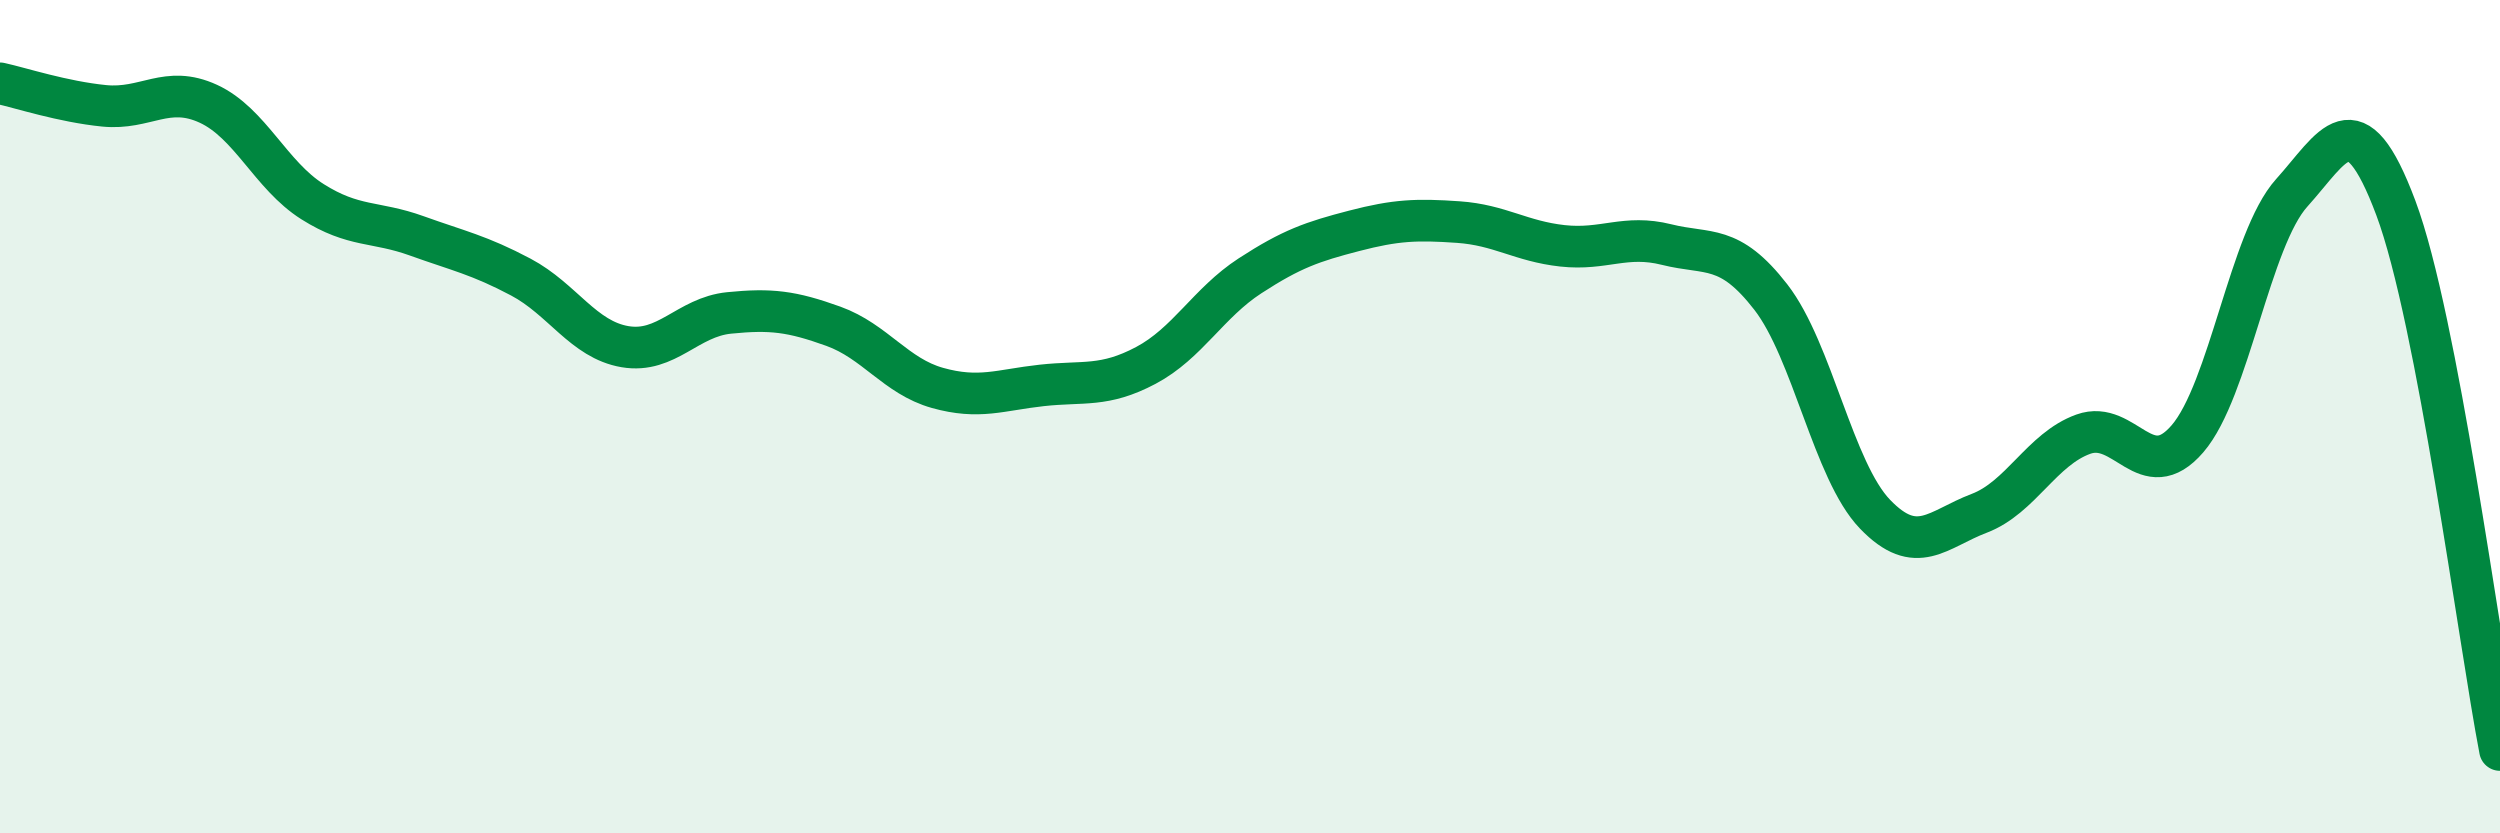
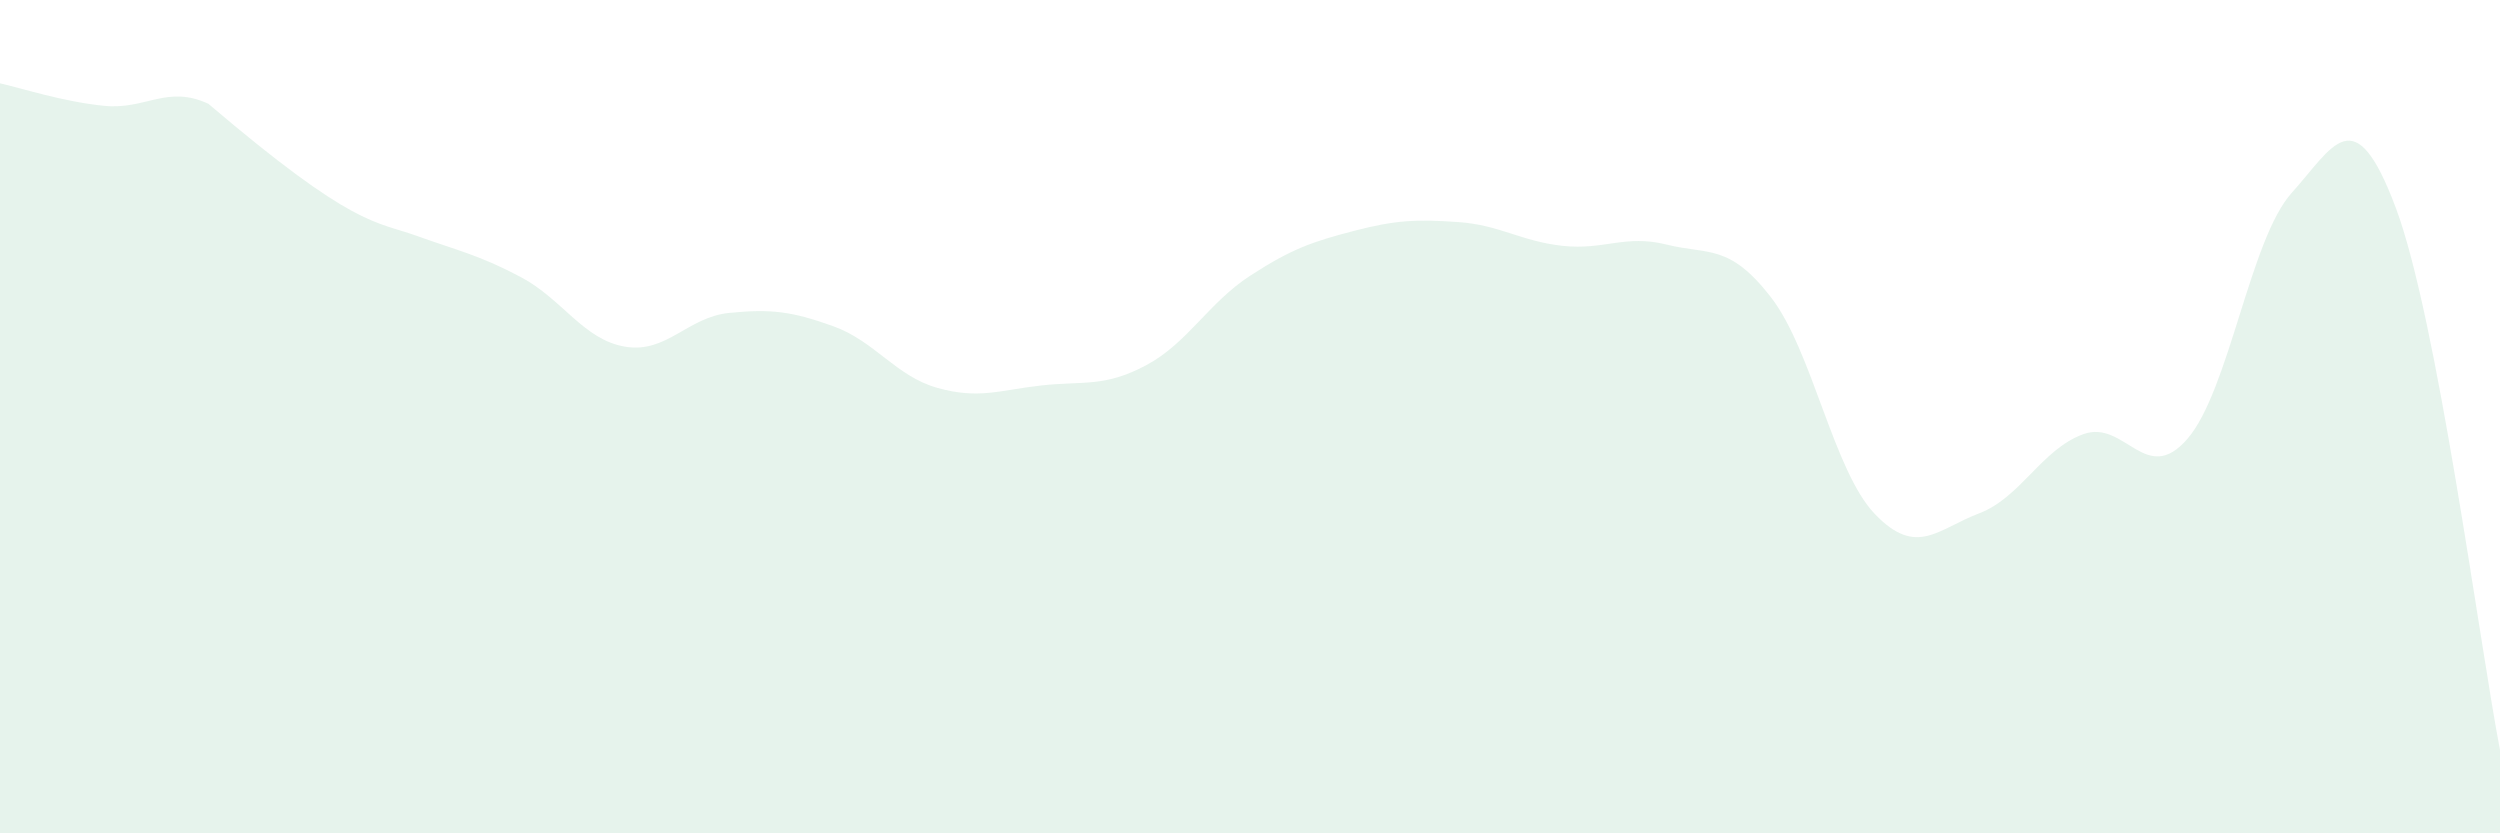
<svg xmlns="http://www.w3.org/2000/svg" width="60" height="20" viewBox="0 0 60 20">
-   <path d="M 0,2 C 0.5,2.11 1.5,2.44 2.5,2.54 C 3.5,2.64 4,2.03 5,2.49 C 6,2.95 6.5,4.21 7.5,4.84 C 8.5,5.47 9,5.3 10,5.66 C 11,6.02 11.5,6.12 12.5,6.65 C 13.5,7.18 14,8.15 15,8.32 C 16,8.49 16.5,7.61 17.5,7.51 C 18.5,7.41 19,7.47 20,7.83 C 21,8.19 21.5,9.03 22.5,9.31 C 23.5,9.59 24,9.36 25,9.25 C 26,9.14 26.5,9.3 27.5,8.77 C 28.5,8.24 29,7.27 30,6.62 C 31,5.97 31.5,5.8 32.5,5.54 C 33.5,5.28 34,5.26 35,5.33 C 36,5.4 36.5,5.79 37.5,5.9 C 38.5,6.01 39,5.62 40,5.87 C 41,6.12 41.5,5.84 42.5,7.13 C 43.5,8.42 44,11.3 45,12.34 C 46,13.38 46.5,12.7 47.5,12.32 C 48.5,11.94 49,10.78 50,10.42 C 51,10.06 51.5,11.69 52.5,10.53 C 53.5,9.37 54,5.74 55,4.63 C 56,3.52 56.5,2.32 57.5,4.99 C 58.5,7.66 59.5,15.4 60,18L60 20L0 20Z" fill="#008740" opacity="0.1" stroke-linecap="round" stroke-linejoin="round" />
-   <path d="M 0,2 C 0.5,2.11 1.5,2.44 2.5,2.54 C 3.5,2.64 4,2.03 5,2.49 C 6,2.95 6.5,4.21 7.5,4.84 C 8.5,5.47 9,5.3 10,5.66 C 11,6.02 11.5,6.12 12.5,6.65 C 13.5,7.18 14,8.15 15,8.32 C 16,8.49 16.5,7.61 17.5,7.51 C 18.5,7.41 19,7.47 20,7.83 C 21,8.19 21.5,9.03 22.5,9.31 C 23.5,9.59 24,9.36 25,9.25 C 26,9.14 26.5,9.3 27.5,8.77 C 28.5,8.24 29,7.27 30,6.62 C 31,5.97 31.5,5.8 32.5,5.54 C 33.5,5.28 34,5.26 35,5.33 C 36,5.4 36.5,5.79 37.5,5.9 C 38.5,6.01 39,5.62 40,5.87 C 41,6.12 41.5,5.84 42.5,7.13 C 43.5,8.42 44,11.3 45,12.34 C 46,13.38 46.5,12.7 47.5,12.32 C 48.5,11.94 49,10.78 50,10.42 C 51,10.06 51.5,11.69 52.5,10.53 C 53.5,9.37 54,5.74 55,4.63 C 56,3.52 56.5,2.32 57.5,4.99 C 58.5,7.66 59.5,15.4 60,18" stroke="#008740" stroke-width="1" fill="none" stroke-linecap="round" stroke-linejoin="round" />
+   <path d="M 0,2 C 0.5,2.11 1.5,2.44 2.5,2.54 C 3.5,2.64 4,2.03 5,2.49 C 8.5,5.47 9,5.3 10,5.66 C 11,6.02 11.5,6.12 12.5,6.65 C 13.5,7.18 14,8.15 15,8.32 C 16,8.49 16.5,7.61 17.5,7.51 C 18.5,7.41 19,7.47 20,7.83 C 21,8.19 21.5,9.03 22.5,9.31 C 23.5,9.59 24,9.36 25,9.25 C 26,9.14 26.5,9.3 27.5,8.77 C 28.5,8.24 29,7.27 30,6.62 C 31,5.97 31.5,5.8 32.5,5.54 C 33.5,5.28 34,5.26 35,5.33 C 36,5.4 36.5,5.79 37.5,5.9 C 38.5,6.01 39,5.62 40,5.87 C 41,6.12 41.5,5.84 42.5,7.13 C 43.5,8.42 44,11.3 45,12.34 C 46,13.38 46.5,12.7 47.5,12.32 C 48.5,11.94 49,10.78 50,10.42 C 51,10.06 51.5,11.69 52.5,10.53 C 53.5,9.37 54,5.74 55,4.63 C 56,3.52 56.5,2.32 57.5,4.99 C 58.5,7.66 59.5,15.4 60,18L60 20L0 20Z" fill="#008740" opacity="0.1" stroke-linecap="round" stroke-linejoin="round" />
</svg>